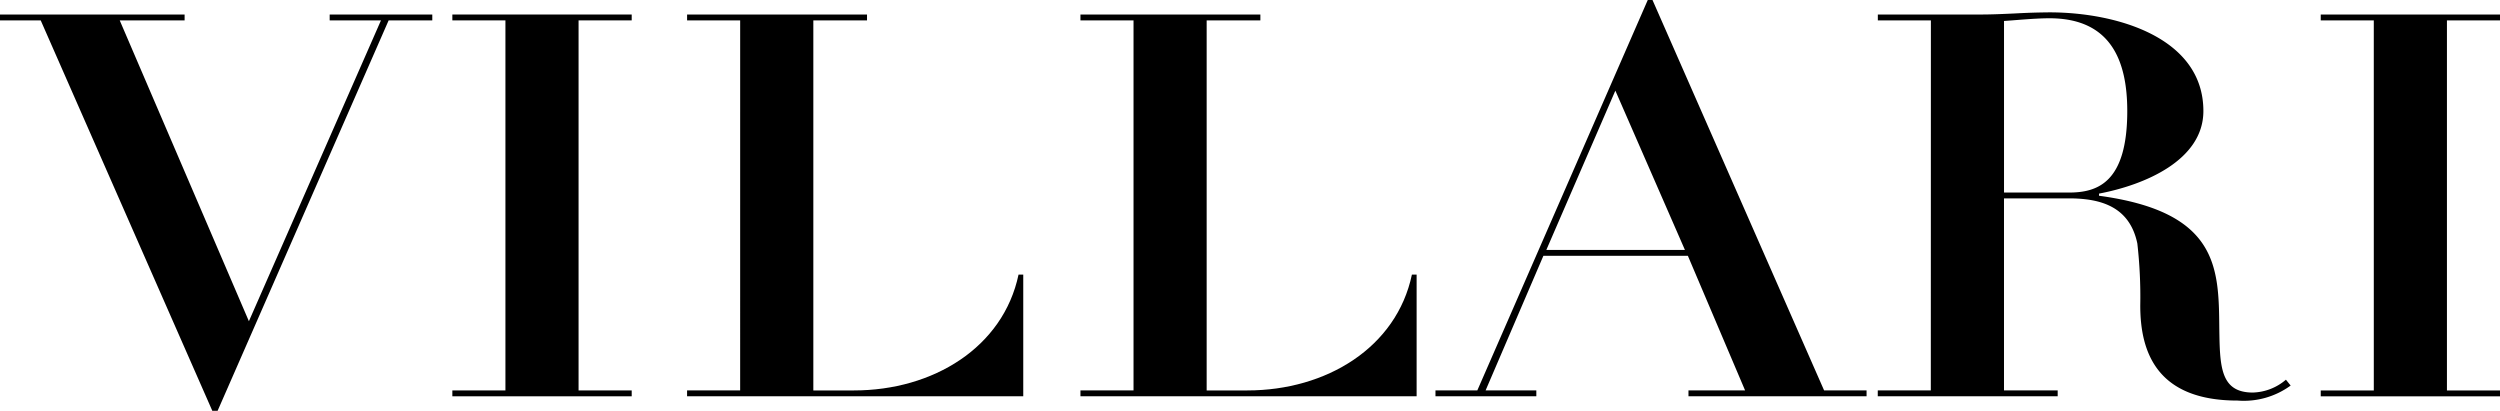
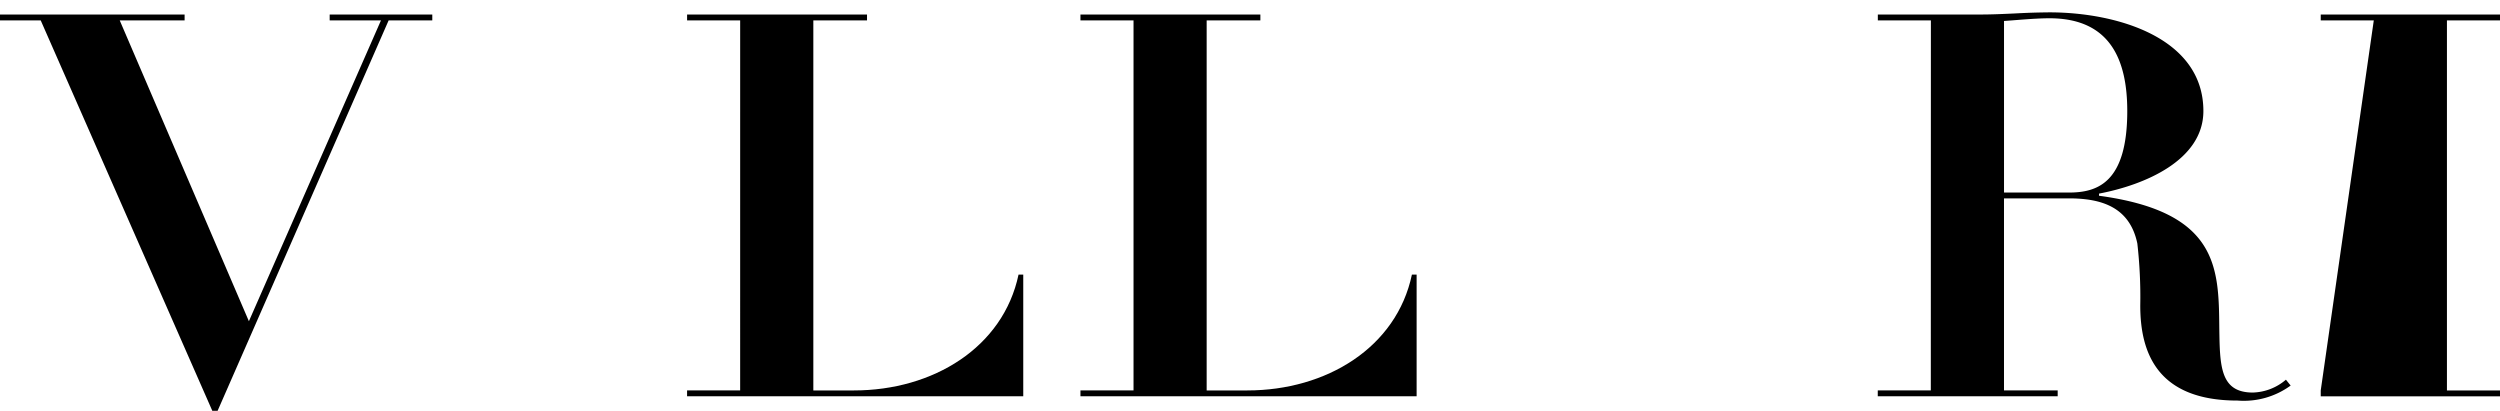
<svg xmlns="http://www.w3.org/2000/svg" data-name="Raggruppa 1" width="190" height="31.22" viewBox="0 0 190 31.22">
  <path data-name="Tracciato 1" d="M0 1.549v-.446h14.03v.446H9.099l9.817 22.864L28.954 1.549h-3.899v-.446h7.799v.446h-3.317l-12.998 29.67h-.404L3.094 1.549Z" />
-   <path data-name="Tracciato 2" d="M38.413 1.549h-4.034v-.446h13.63v.446h-4.038v28.124h4.038v.446h-13.63v-.446h4.034Z" />
  <path data-name="Tracciato 3" d="M56.253 1.549h-4.034v-.446h13.674v.446h-4.08v28.124h3.091c6.004 0 11.338-3.261 12.505-8.805h.358v9.25H52.218v-.446h4.034Z" />
  <path data-name="Tracciato 4" d="M86.148 1.549h-4.034v-.446h13.674v.446h-4.082v28.124h3.092c6.007 0 11.342-3.261 12.507-8.805h.358v9.25H82.114v-.446h4.034Z" />
-   <path data-name="Tracciato 5" d="M125.23.001h.36l13.042 29.67h3.227v.446h-13.535v-.446h4.303l-4.349-10.23h-10.98l-4.392 10.229h3.855v.446h-7.665v-.446h3.181Zm2.824 18.993-5.287-12.106-5.245 12.105Z" />
  <path data-name="Tracciato 6" d="M146.747 1.549h-4.032v-.446h7.798c.897 0 1.748-.042 2.645-.082a54 54 0 0 1 2.601-.082c5.11 0 11.698 1.915 11.698 7.498 0 3.75-4.482 5.625-7.931 6.277v.163c9.053 1.223 9.097 5.46 9.14 10.026.044 2.893.044 4.931 2.555 4.931a4.04 4.04 0 0 0 2.51-.978l.358.446a6.04 6.04 0 0 1-4.034 1.141c-6.094 0-7.395-3.629-7.395-7.214a36 36 0 0 0-.223-4.729c-.583-2.772-2.734-3.424-5.202-3.424h-4.931v14.592h4.08v.446H142.71v-.446h4.032Zm5.558 13.085h4.931c2.155 0 4.436-.733 4.436-6.195 0-3.832-1.253-7.051-5.915-7.051-1.119 0-2.734.163-3.452.205Z" />
-   <path data-name="Tracciato 7" d="M180.408 1.549h-4.032v-.446h13.625v.446h-4.034v28.124h4.034v.446h-13.625v-.446h4.033Z" />
+   <path data-name="Tracciato 7" d="M180.408 1.549h-4.032v-.446h13.625v.446h-4.034v28.124h4.034v.446h-13.625v-.446Z" />
</svg>